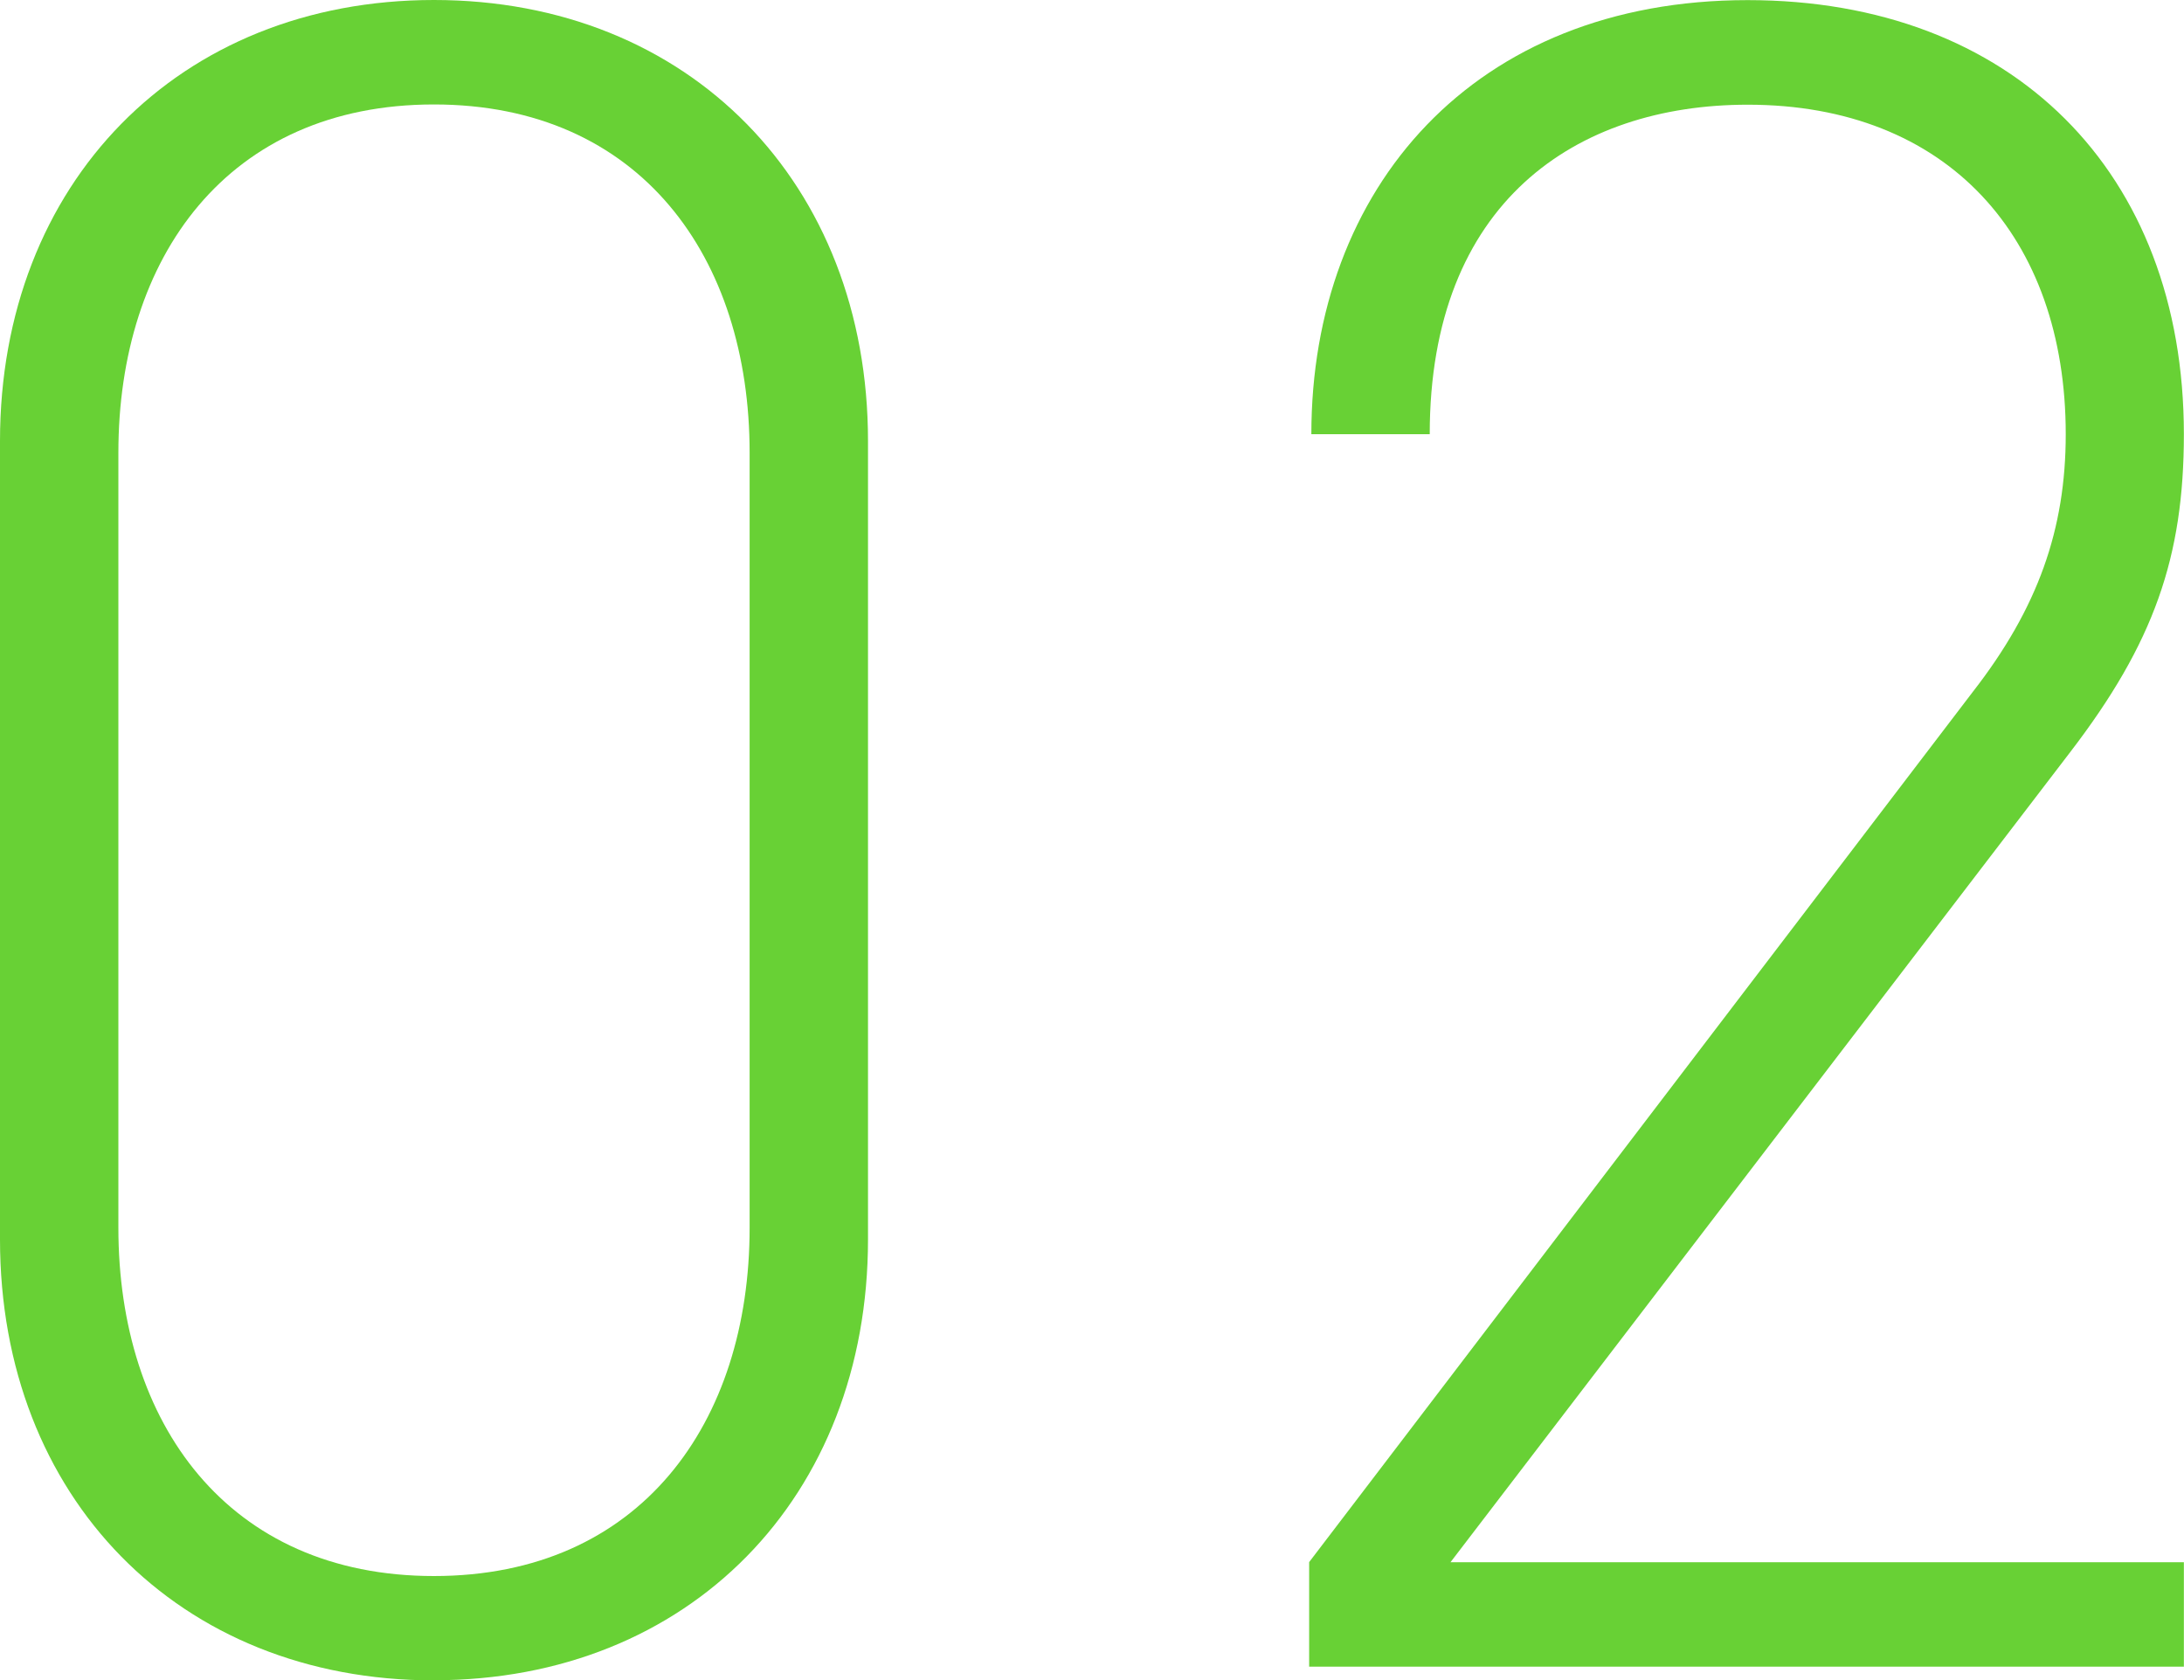
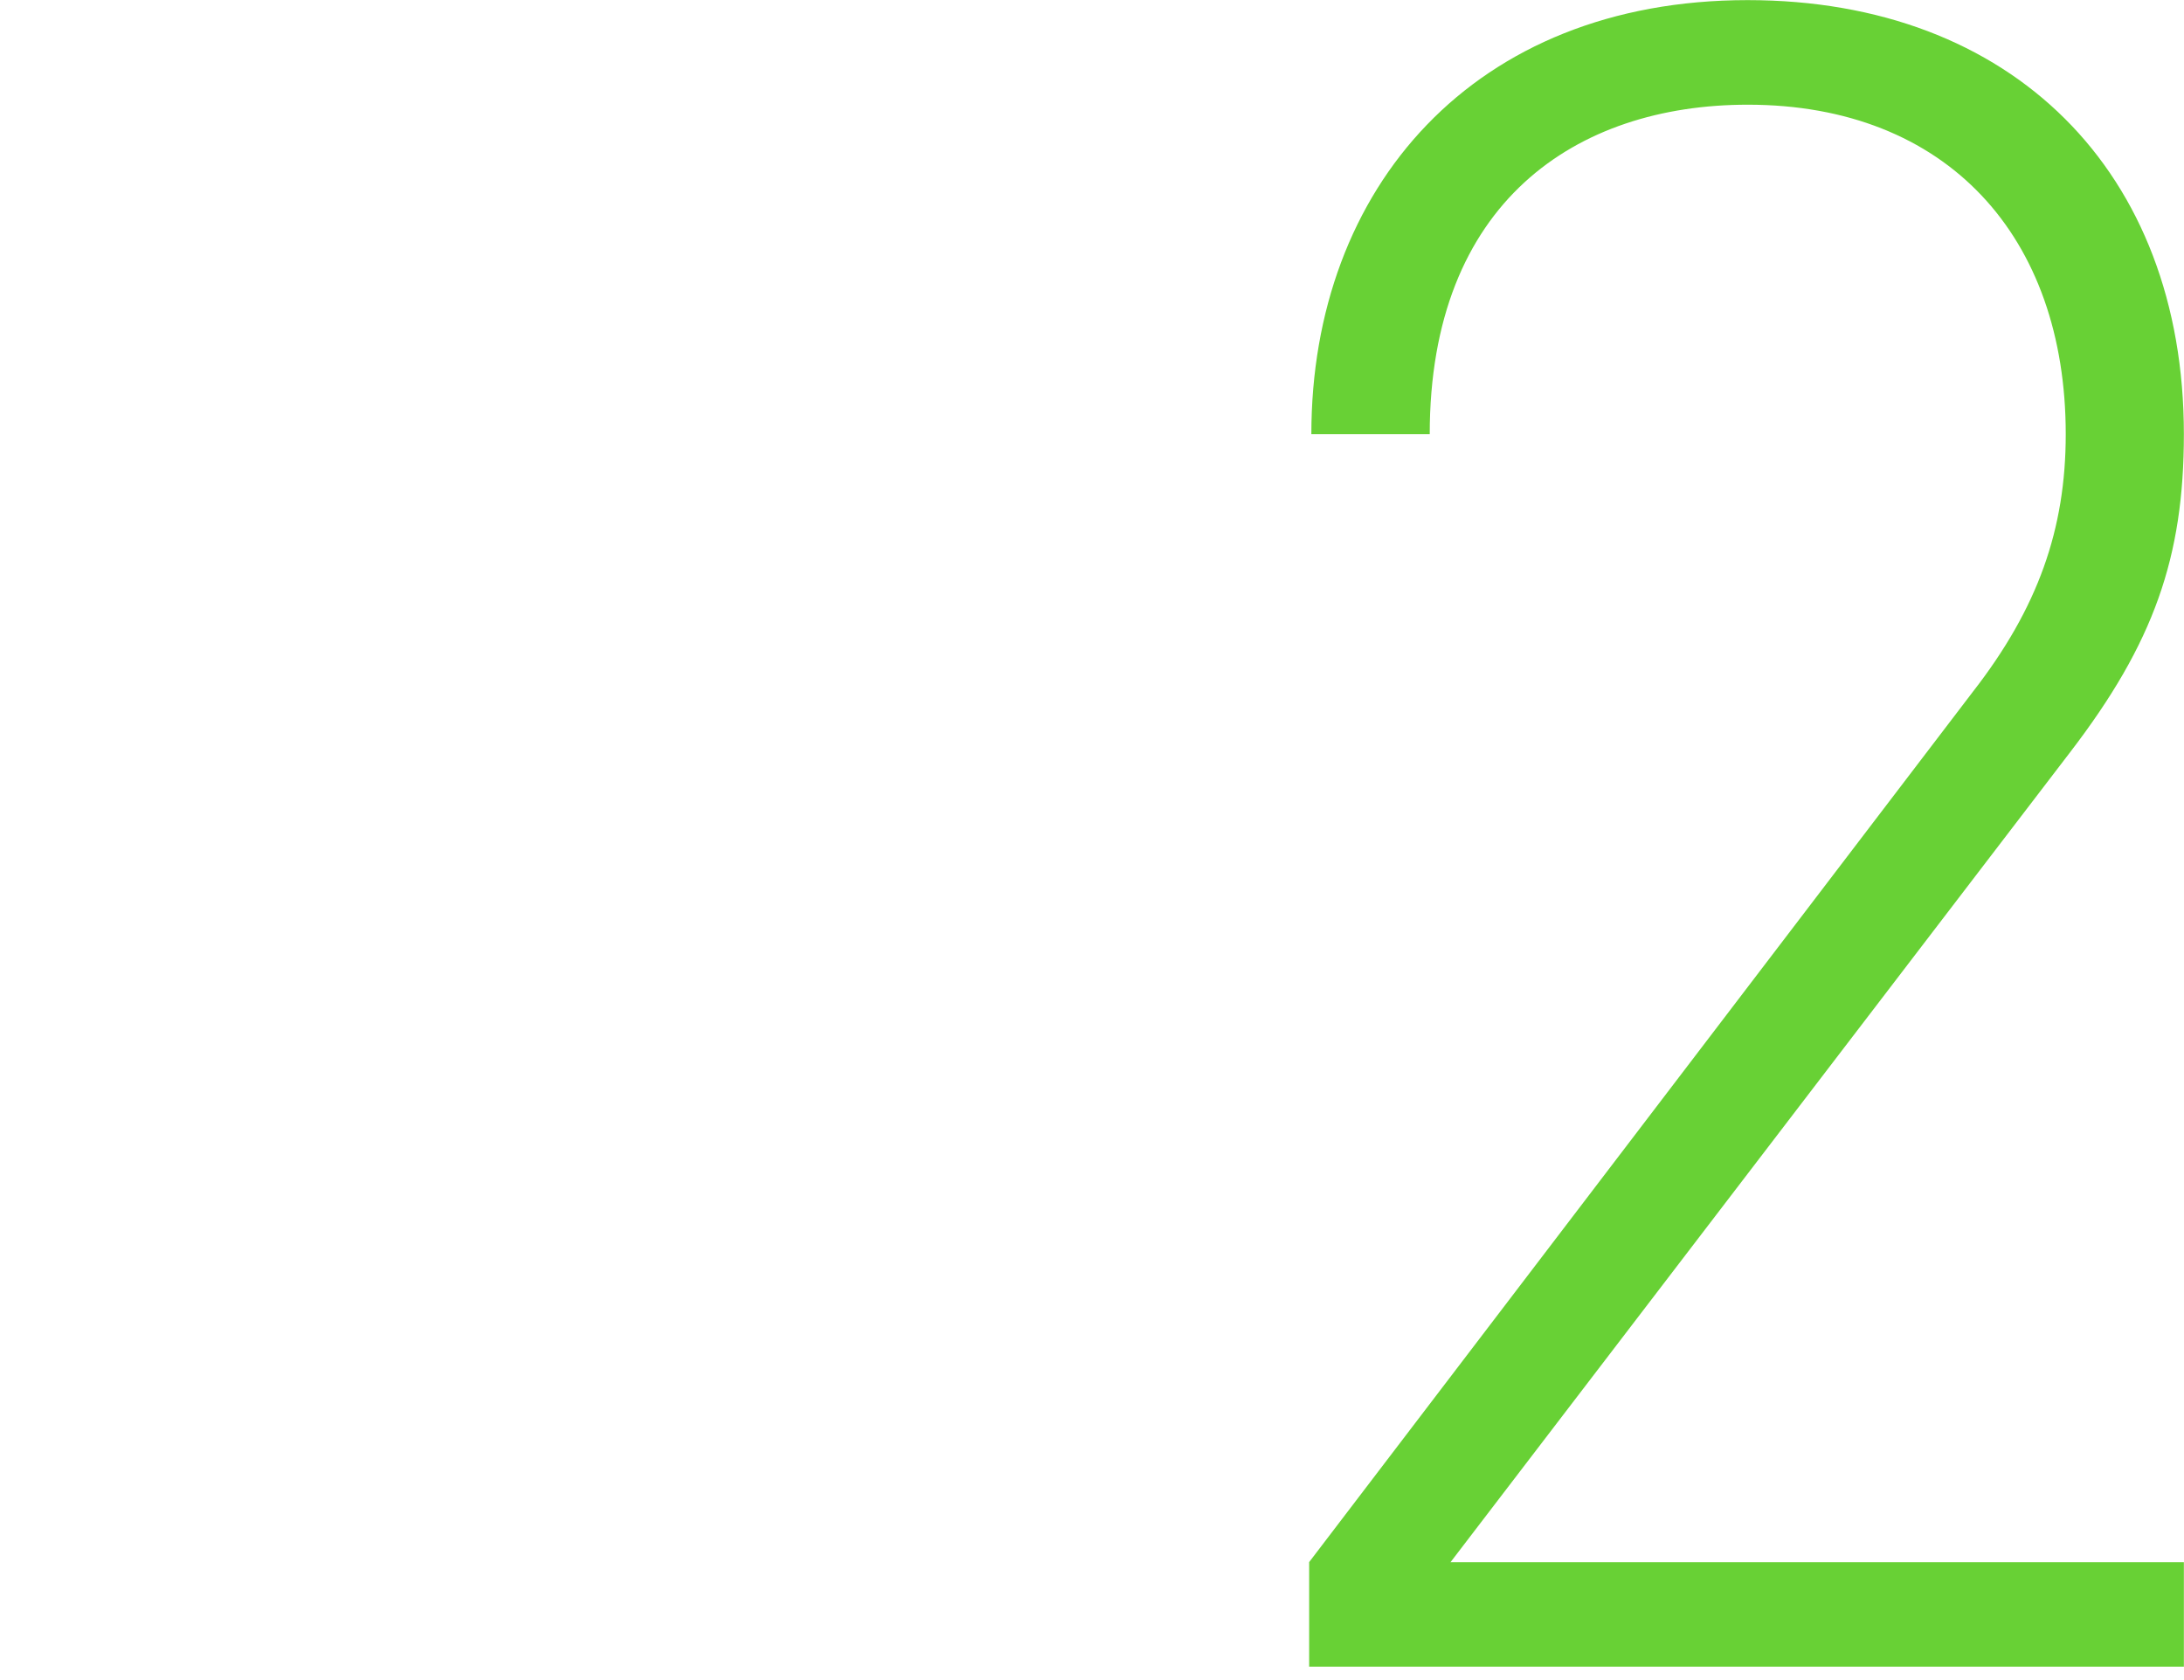
<svg xmlns="http://www.w3.org/2000/svg" id="_レイヤー_2" width="17.877" height="13.754" viewBox="0 0 17.877 13.754">
  <defs>
    <style>.cls-1{fill:#68d135;stroke-width:0px;}</style>
  </defs>
  <g id="_テキスト">
-     <path class="cls-1" d="M3.552,13.754c-2.089,0-3.552-1.5-3.552-3.609V3.61C0,1.501,1.463,0,3.552,0s3.553,1.501,3.553,3.61v6.534c0,2.109-1.463,3.609-3.553,3.609ZM6.136,3.705c0-1.596-.893-2.85-2.584-2.85S.969,2.109.969,3.705v6.345c0,1.596.893,2.85,2.583,2.85s2.584-1.254,2.584-2.85V3.705Z" />
    <path class="cls-1" d="M10.716,13.641v-.855l5.433-7.124c.532-.684.76-1.329.76-2.108,0-1.614-.969-2.697-2.603-2.697-1.405,0-2.603.798-2.603,2.697h-.969c0-2.014,1.33-3.553,3.571-3.553,2.166,0,3.571,1.406,3.571,3.553,0,1.007-.246,1.71-.931,2.603l-5.072,6.63h6.003v.855h-7.161Z" />
  </g>
</svg>